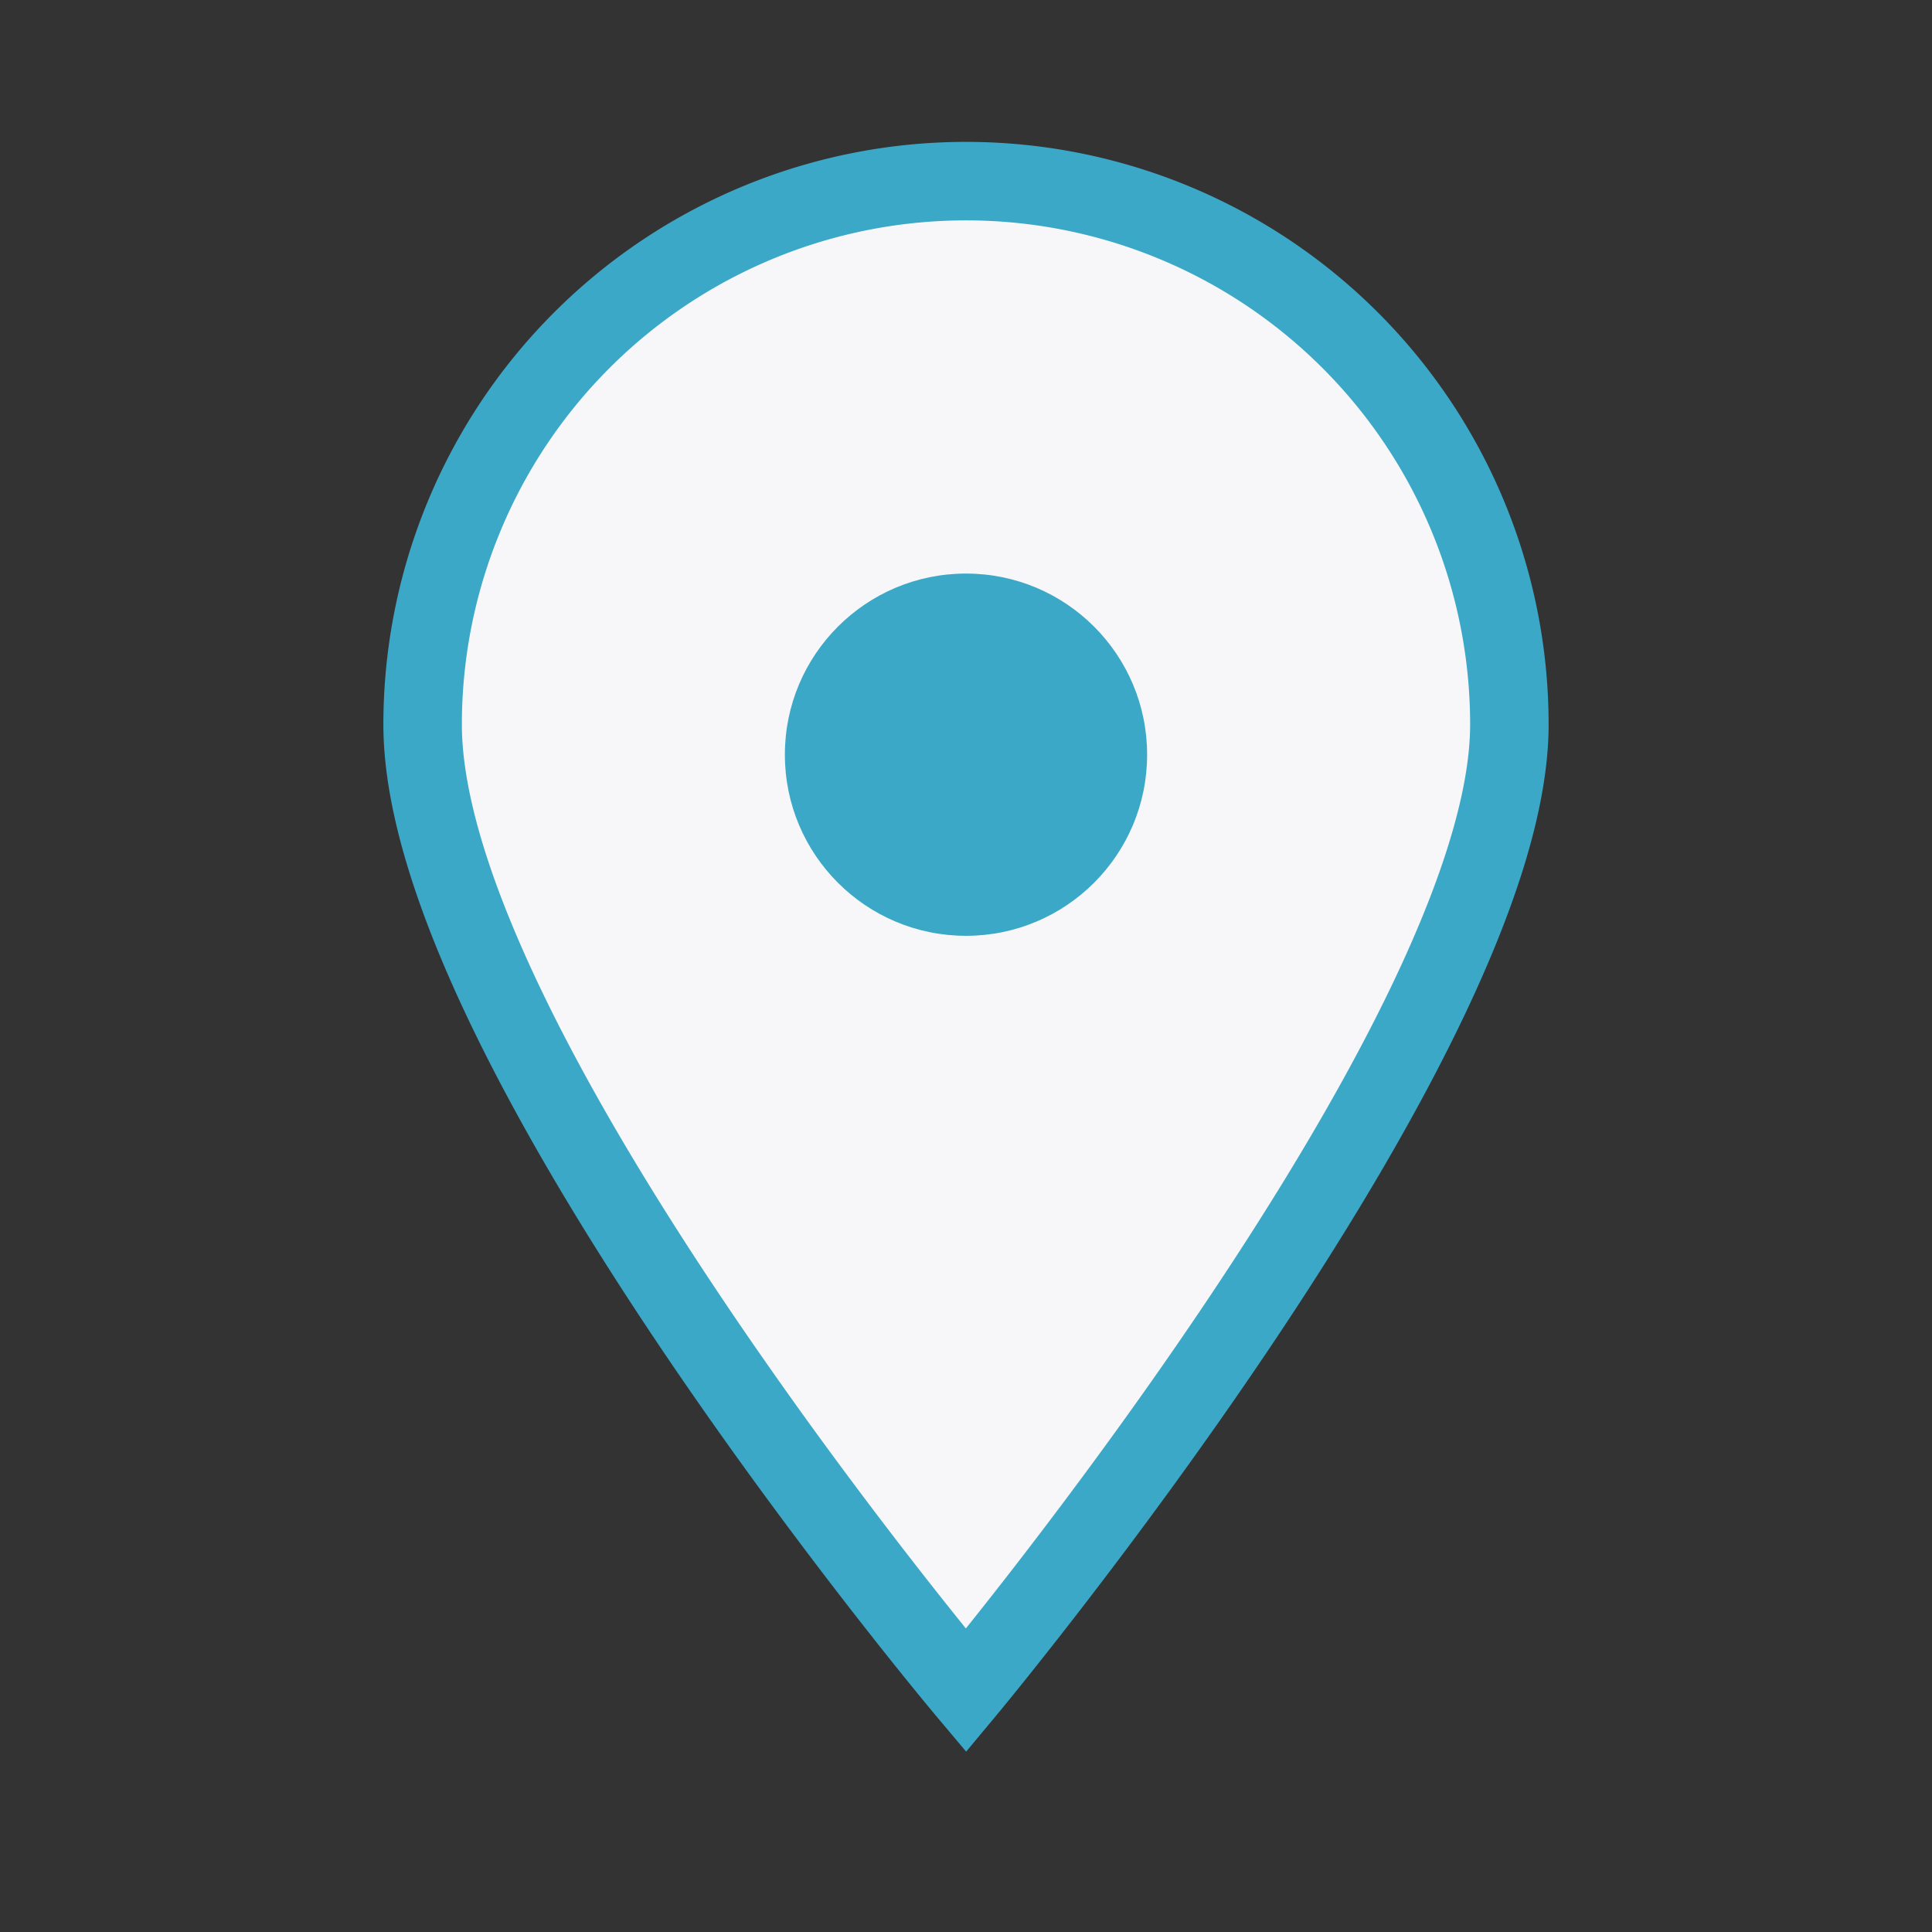
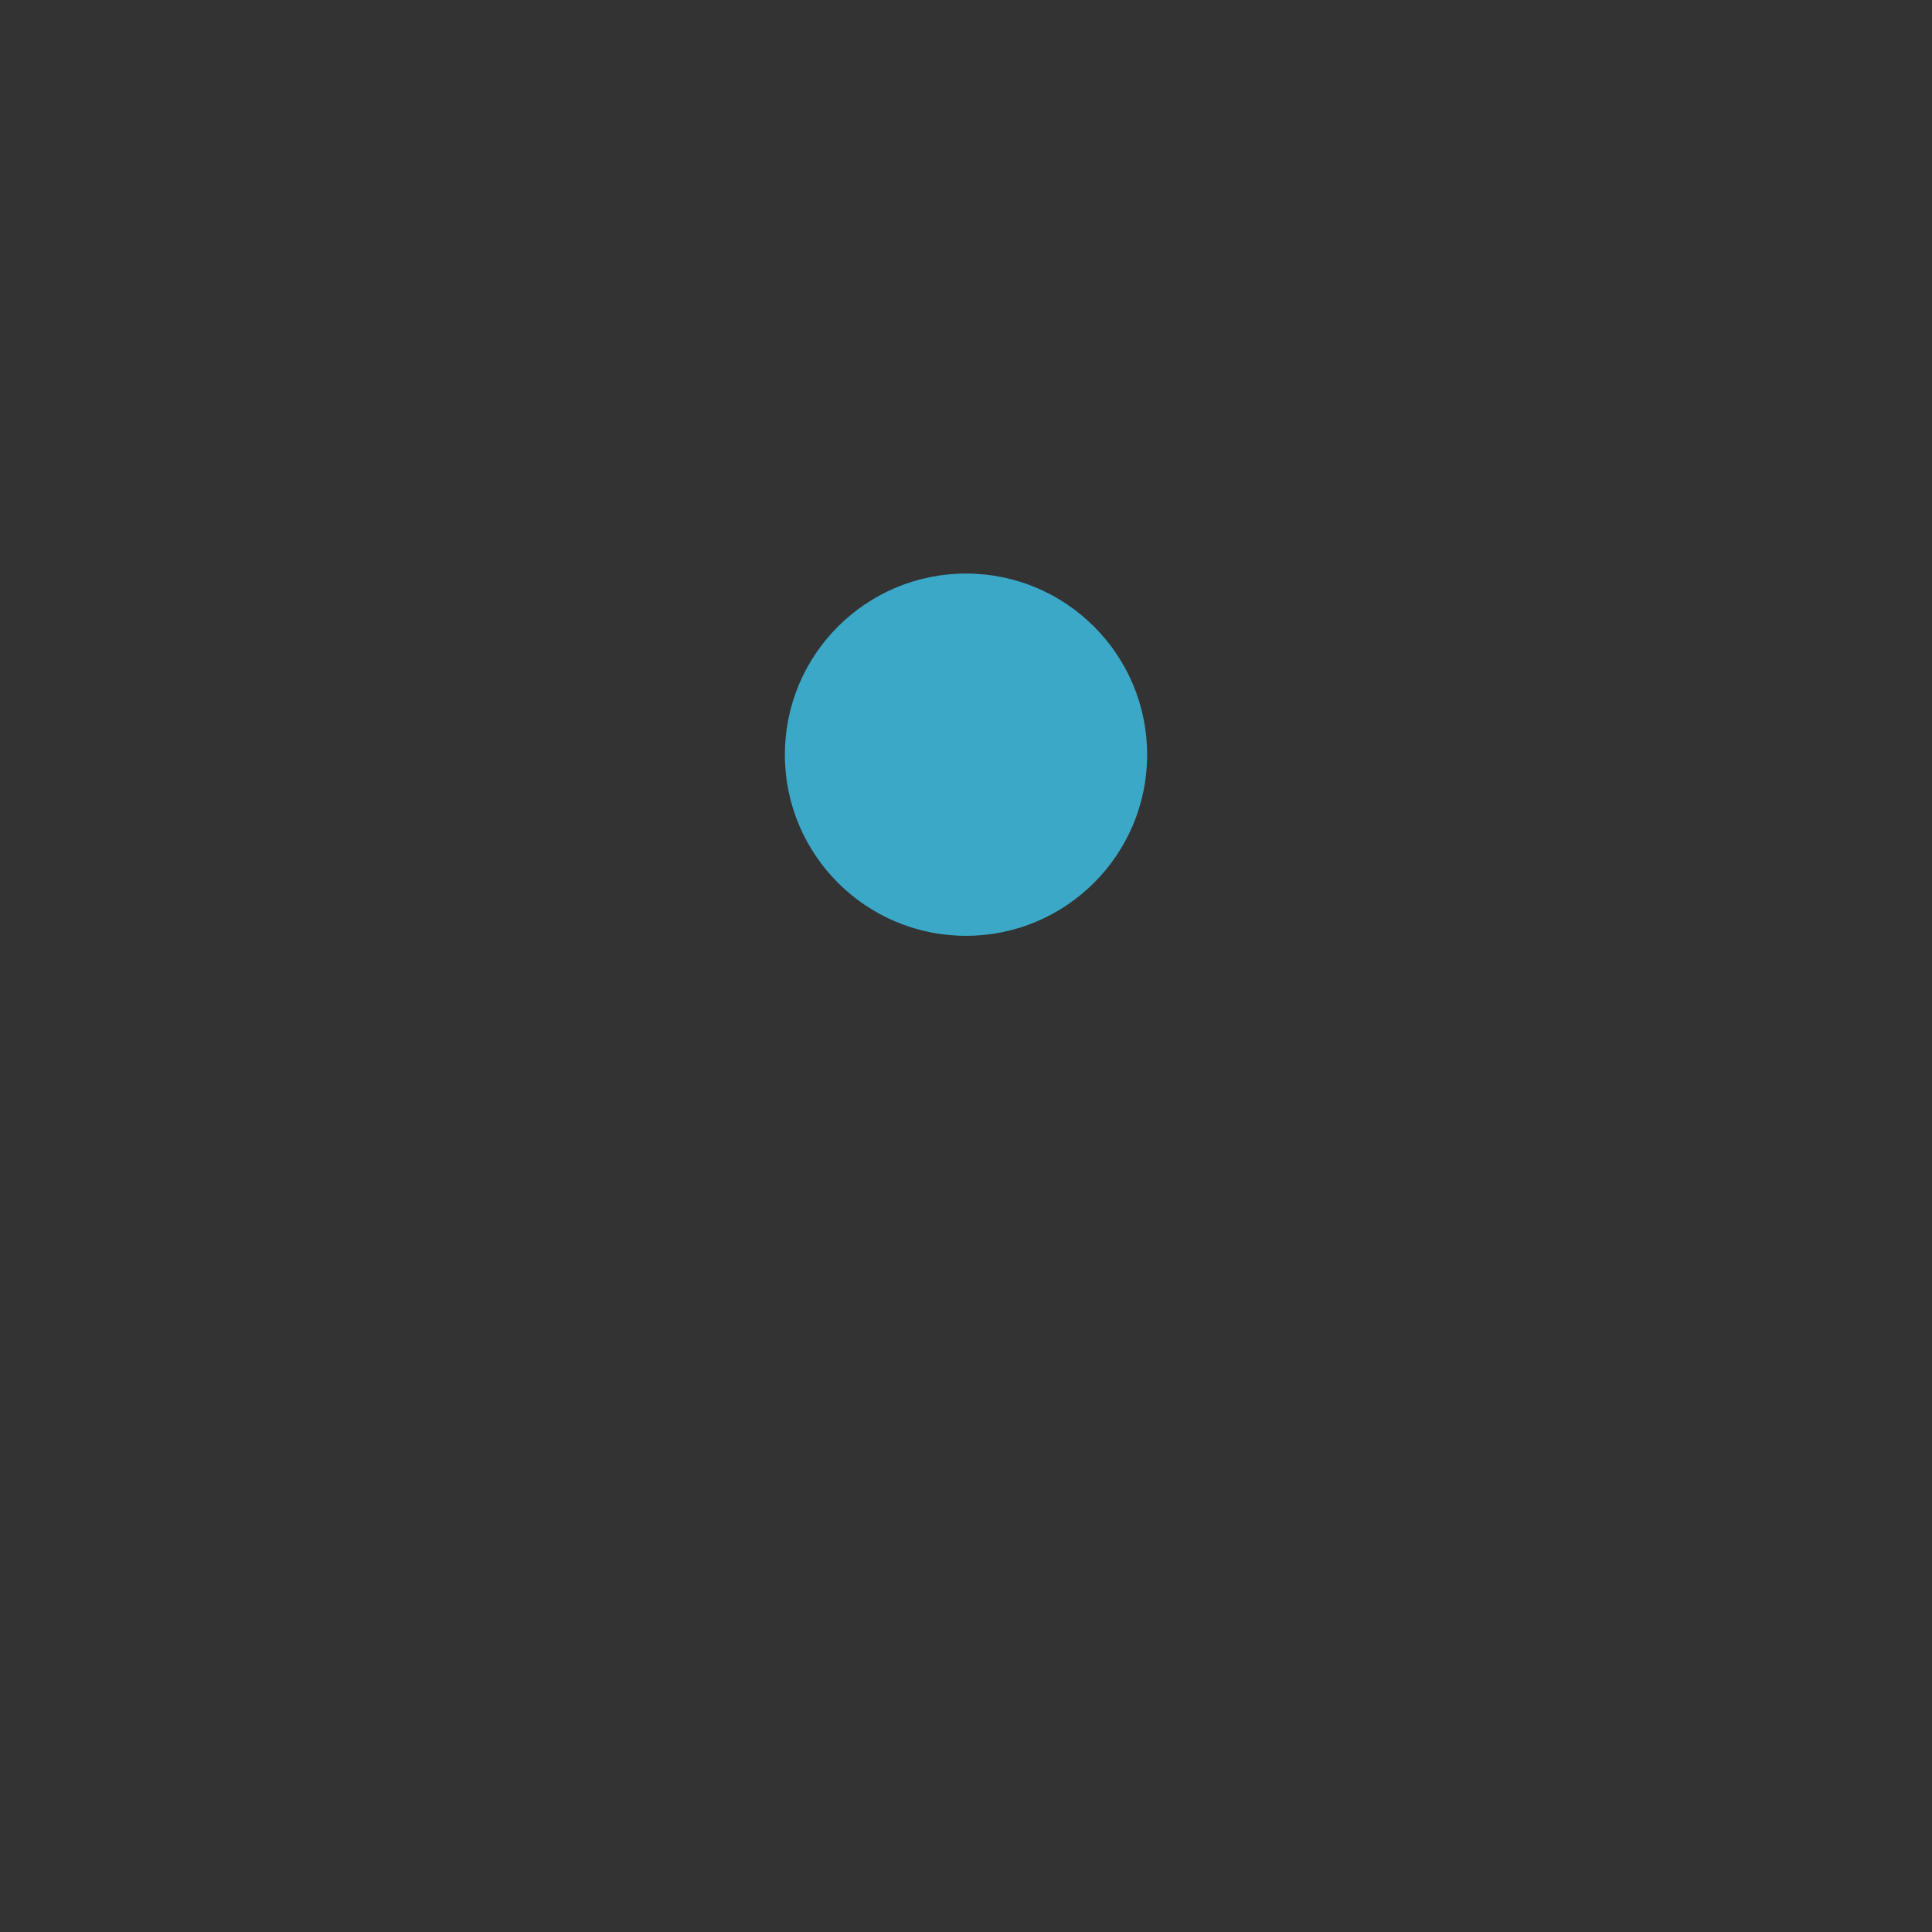
<svg xmlns="http://www.w3.org/2000/svg" width="32" height="32" viewBox="0 0 32 32">
  <rect x="0" y="0" width="32" height="32" fill="#333333" stroke="none" />
-   <path d="M16 28s-9-10.7-9-16A9 9 0 0 1 25 12c0 5.2-9 16-9 16z" fill="#F7F7F9" stroke="#3BA8C8" stroke-width="1.3" />
  <circle cx="16" cy="12.5" r="3" fill="#3BA8C8" />
</svg>